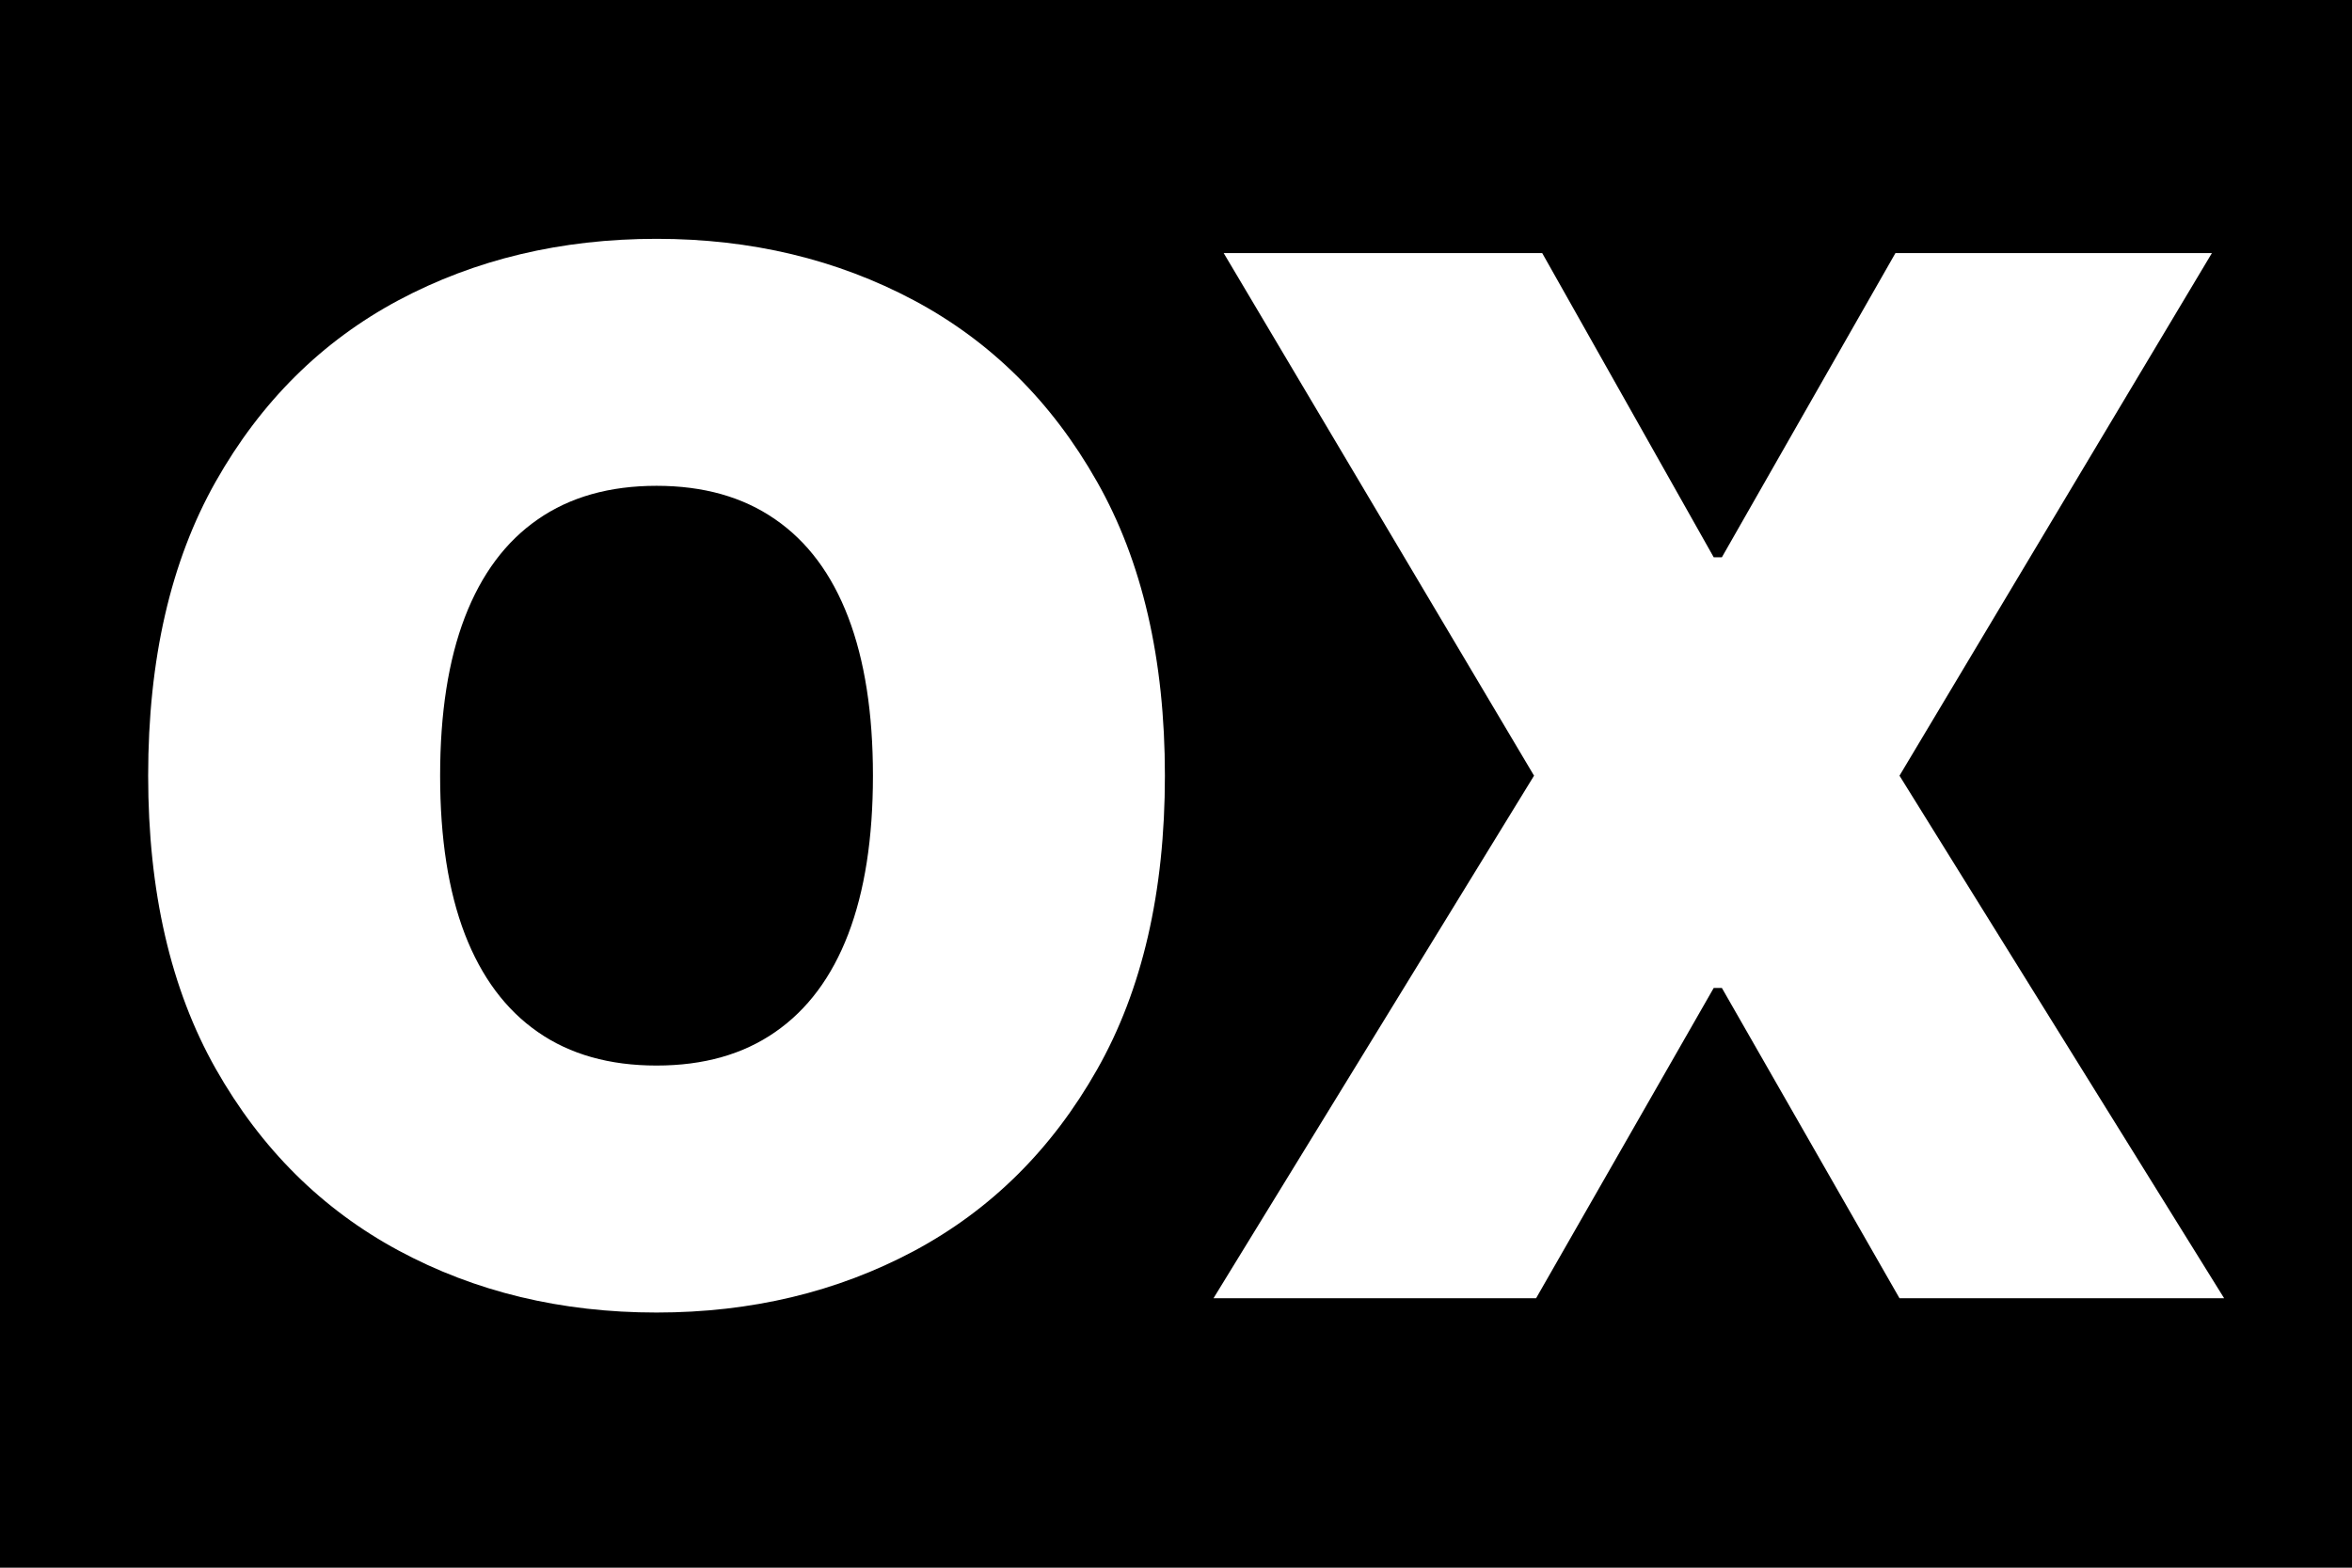
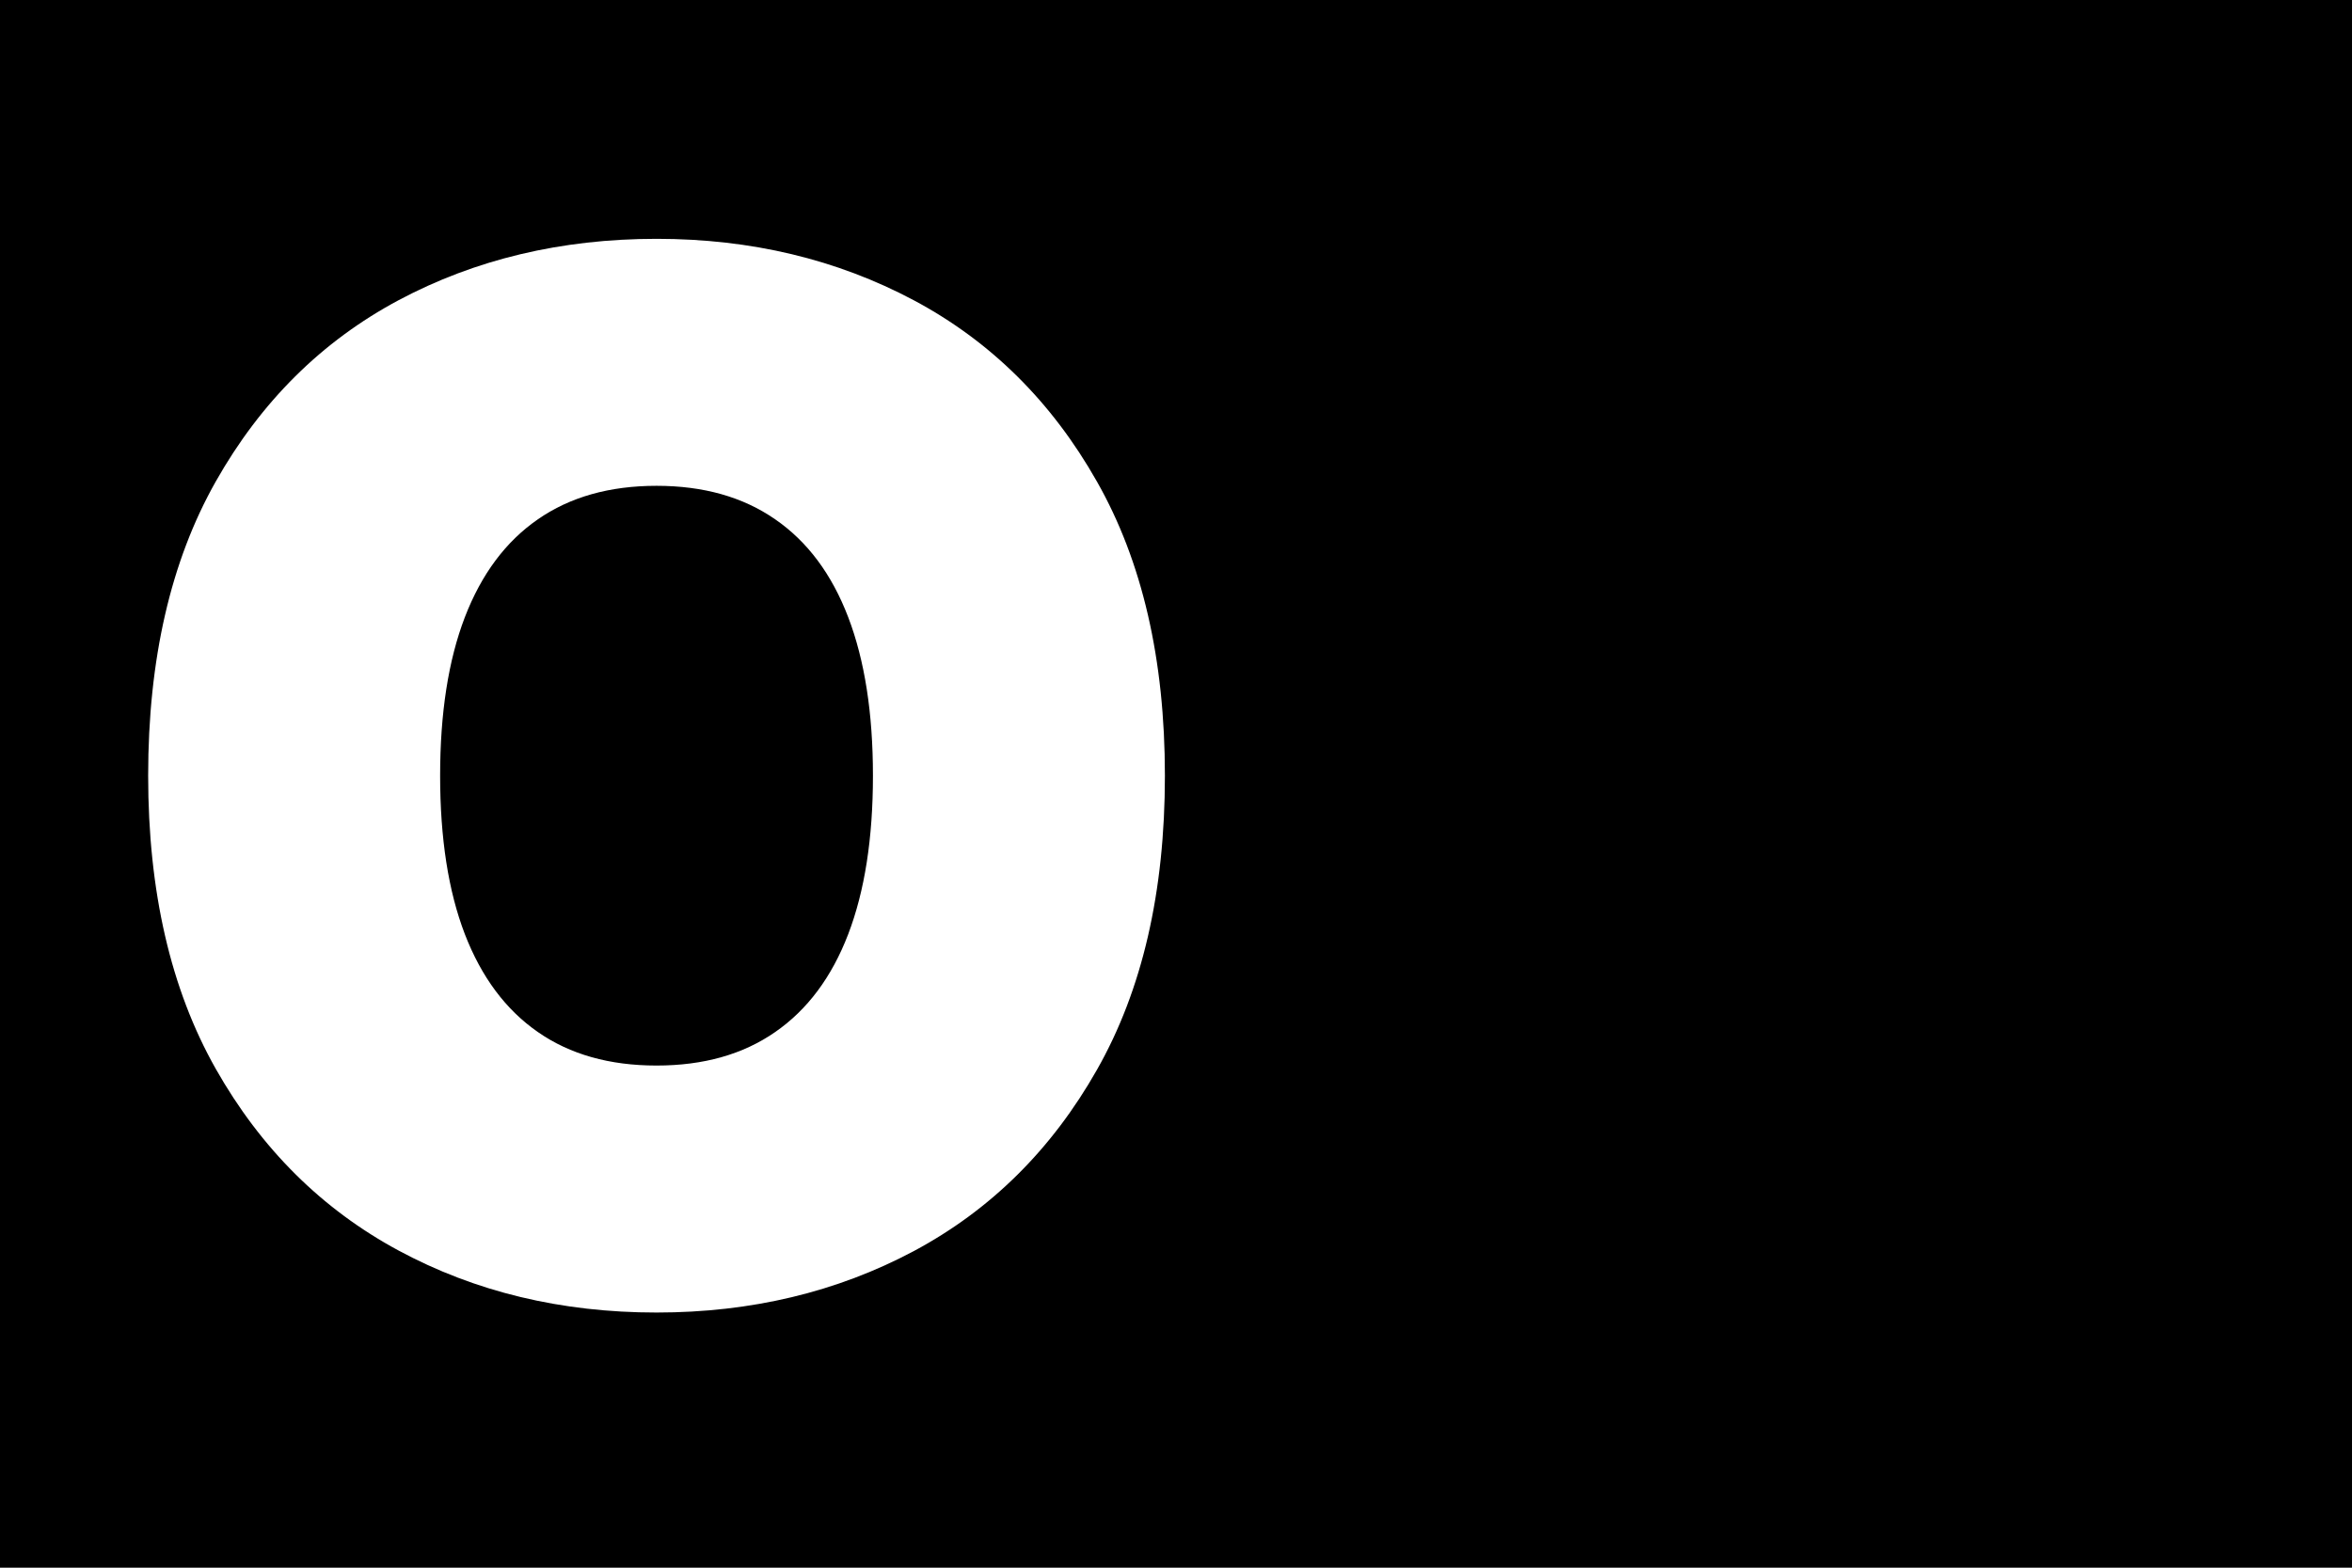
<svg xmlns="http://www.w3.org/2000/svg" width="240" zoomAndPan="magnify" viewBox="0 0 180 120" height="160" preserveAspectRatio="xMidYMid meet" version="1.0">
  <defs>
    <g />
  </defs>
  <rect x="-18" width="216" fill="#ffffff" y="-12" height="144" fill-opacity="1" />
  <rect x="-18" width="216" fill="#000000" y="-12" height="144" fill-opacity="1" />
  <g fill="#ffffff" fill-opacity="1">
    <g transform="translate(6.495, 99.375)">
      <g>
        <path d="M 82.656 -40 C 82.656 -31.094 80.922 -23.586 77.453 -17.484 C 73.992 -11.379 69.32 -6.754 63.438 -3.609 C 57.551 -0.473 50.988 1.094 43.75 1.094 C 36.457 1.094 29.875 -0.488 24 -3.656 C 18.133 -6.82 13.473 -11.457 10.016 -17.562 C 6.566 -23.664 4.844 -31.145 4.844 -40 C 4.844 -48.906 6.566 -56.41 10.016 -62.516 C 13.473 -68.629 18.133 -73.254 24 -76.391 C 29.875 -79.523 36.457 -81.094 43.75 -81.094 C 50.988 -81.094 57.551 -79.523 63.438 -76.391 C 69.32 -73.254 73.992 -68.629 77.453 -62.516 C 80.922 -56.41 82.656 -48.906 82.656 -40 Z M 60.312 -40 C 60.312 -44.789 59.68 -48.832 58.422 -52.125 C 57.16 -55.426 55.297 -57.926 52.828 -59.625 C 50.367 -61.332 47.344 -62.188 43.75 -62.188 C 40.156 -62.188 37.129 -61.332 34.672 -59.625 C 32.211 -57.926 30.348 -55.426 29.078 -52.125 C 27.816 -48.832 27.188 -44.789 27.188 -40 C 27.188 -35.207 27.816 -31.164 29.078 -27.875 C 30.348 -24.582 32.211 -22.082 34.672 -20.375 C 37.129 -18.664 40.156 -17.812 43.75 -17.812 C 47.344 -17.812 50.367 -18.664 52.828 -20.375 C 55.297 -22.082 57.16 -24.582 58.422 -27.875 C 59.68 -31.164 60.312 -35.207 60.312 -40 Z M 60.312 -40 " />
      </g>
    </g>
  </g>
  <g fill="#ffffff" fill-opacity="1">
    <g transform="translate(89.589, 99.375)">
      <g>
-         <path d="M 28.438 -80 L 41.562 -56.719 L 42.188 -56.719 L 55.469 -80 L 79.688 -80 L 55.781 -40 L 80.625 0 L 55.781 0 L 42.188 -23.75 L 41.562 -23.75 L 27.969 0 L 3.281 0 L 27.812 -40 L 4.062 -80 Z M 28.438 -80 " />
-       </g>
+         </g>
    </g>
  </g>
</svg>